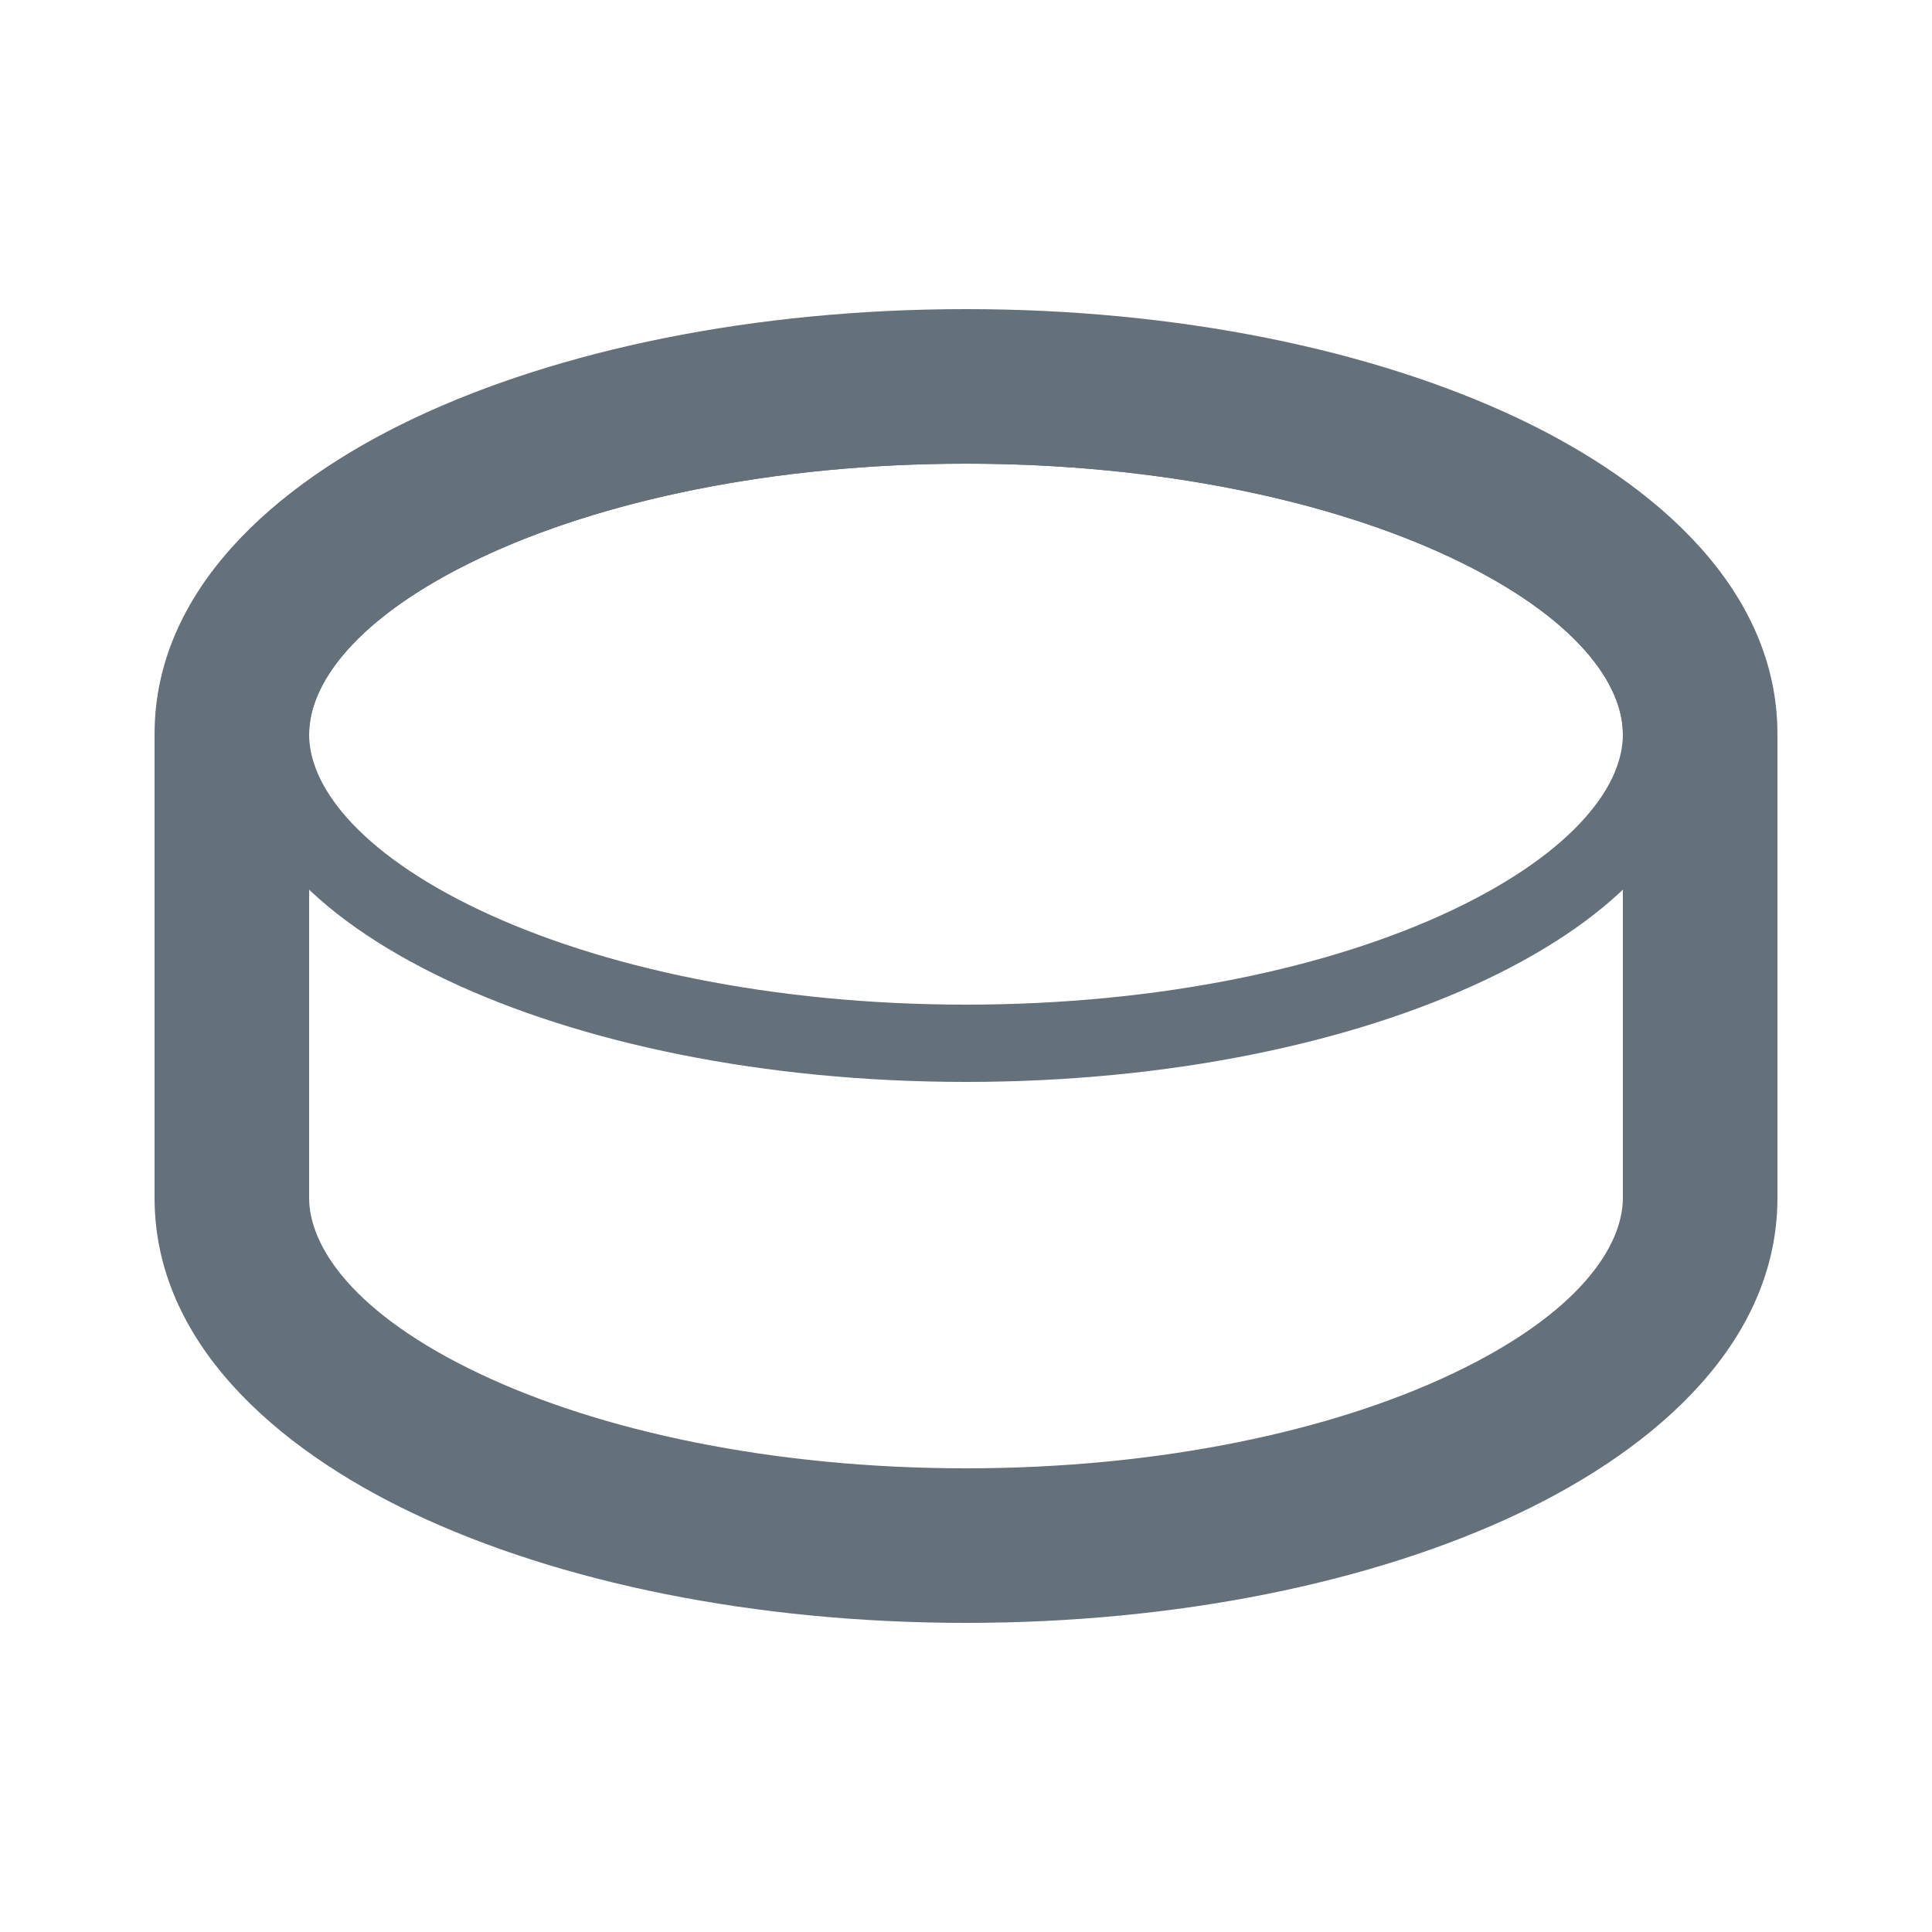
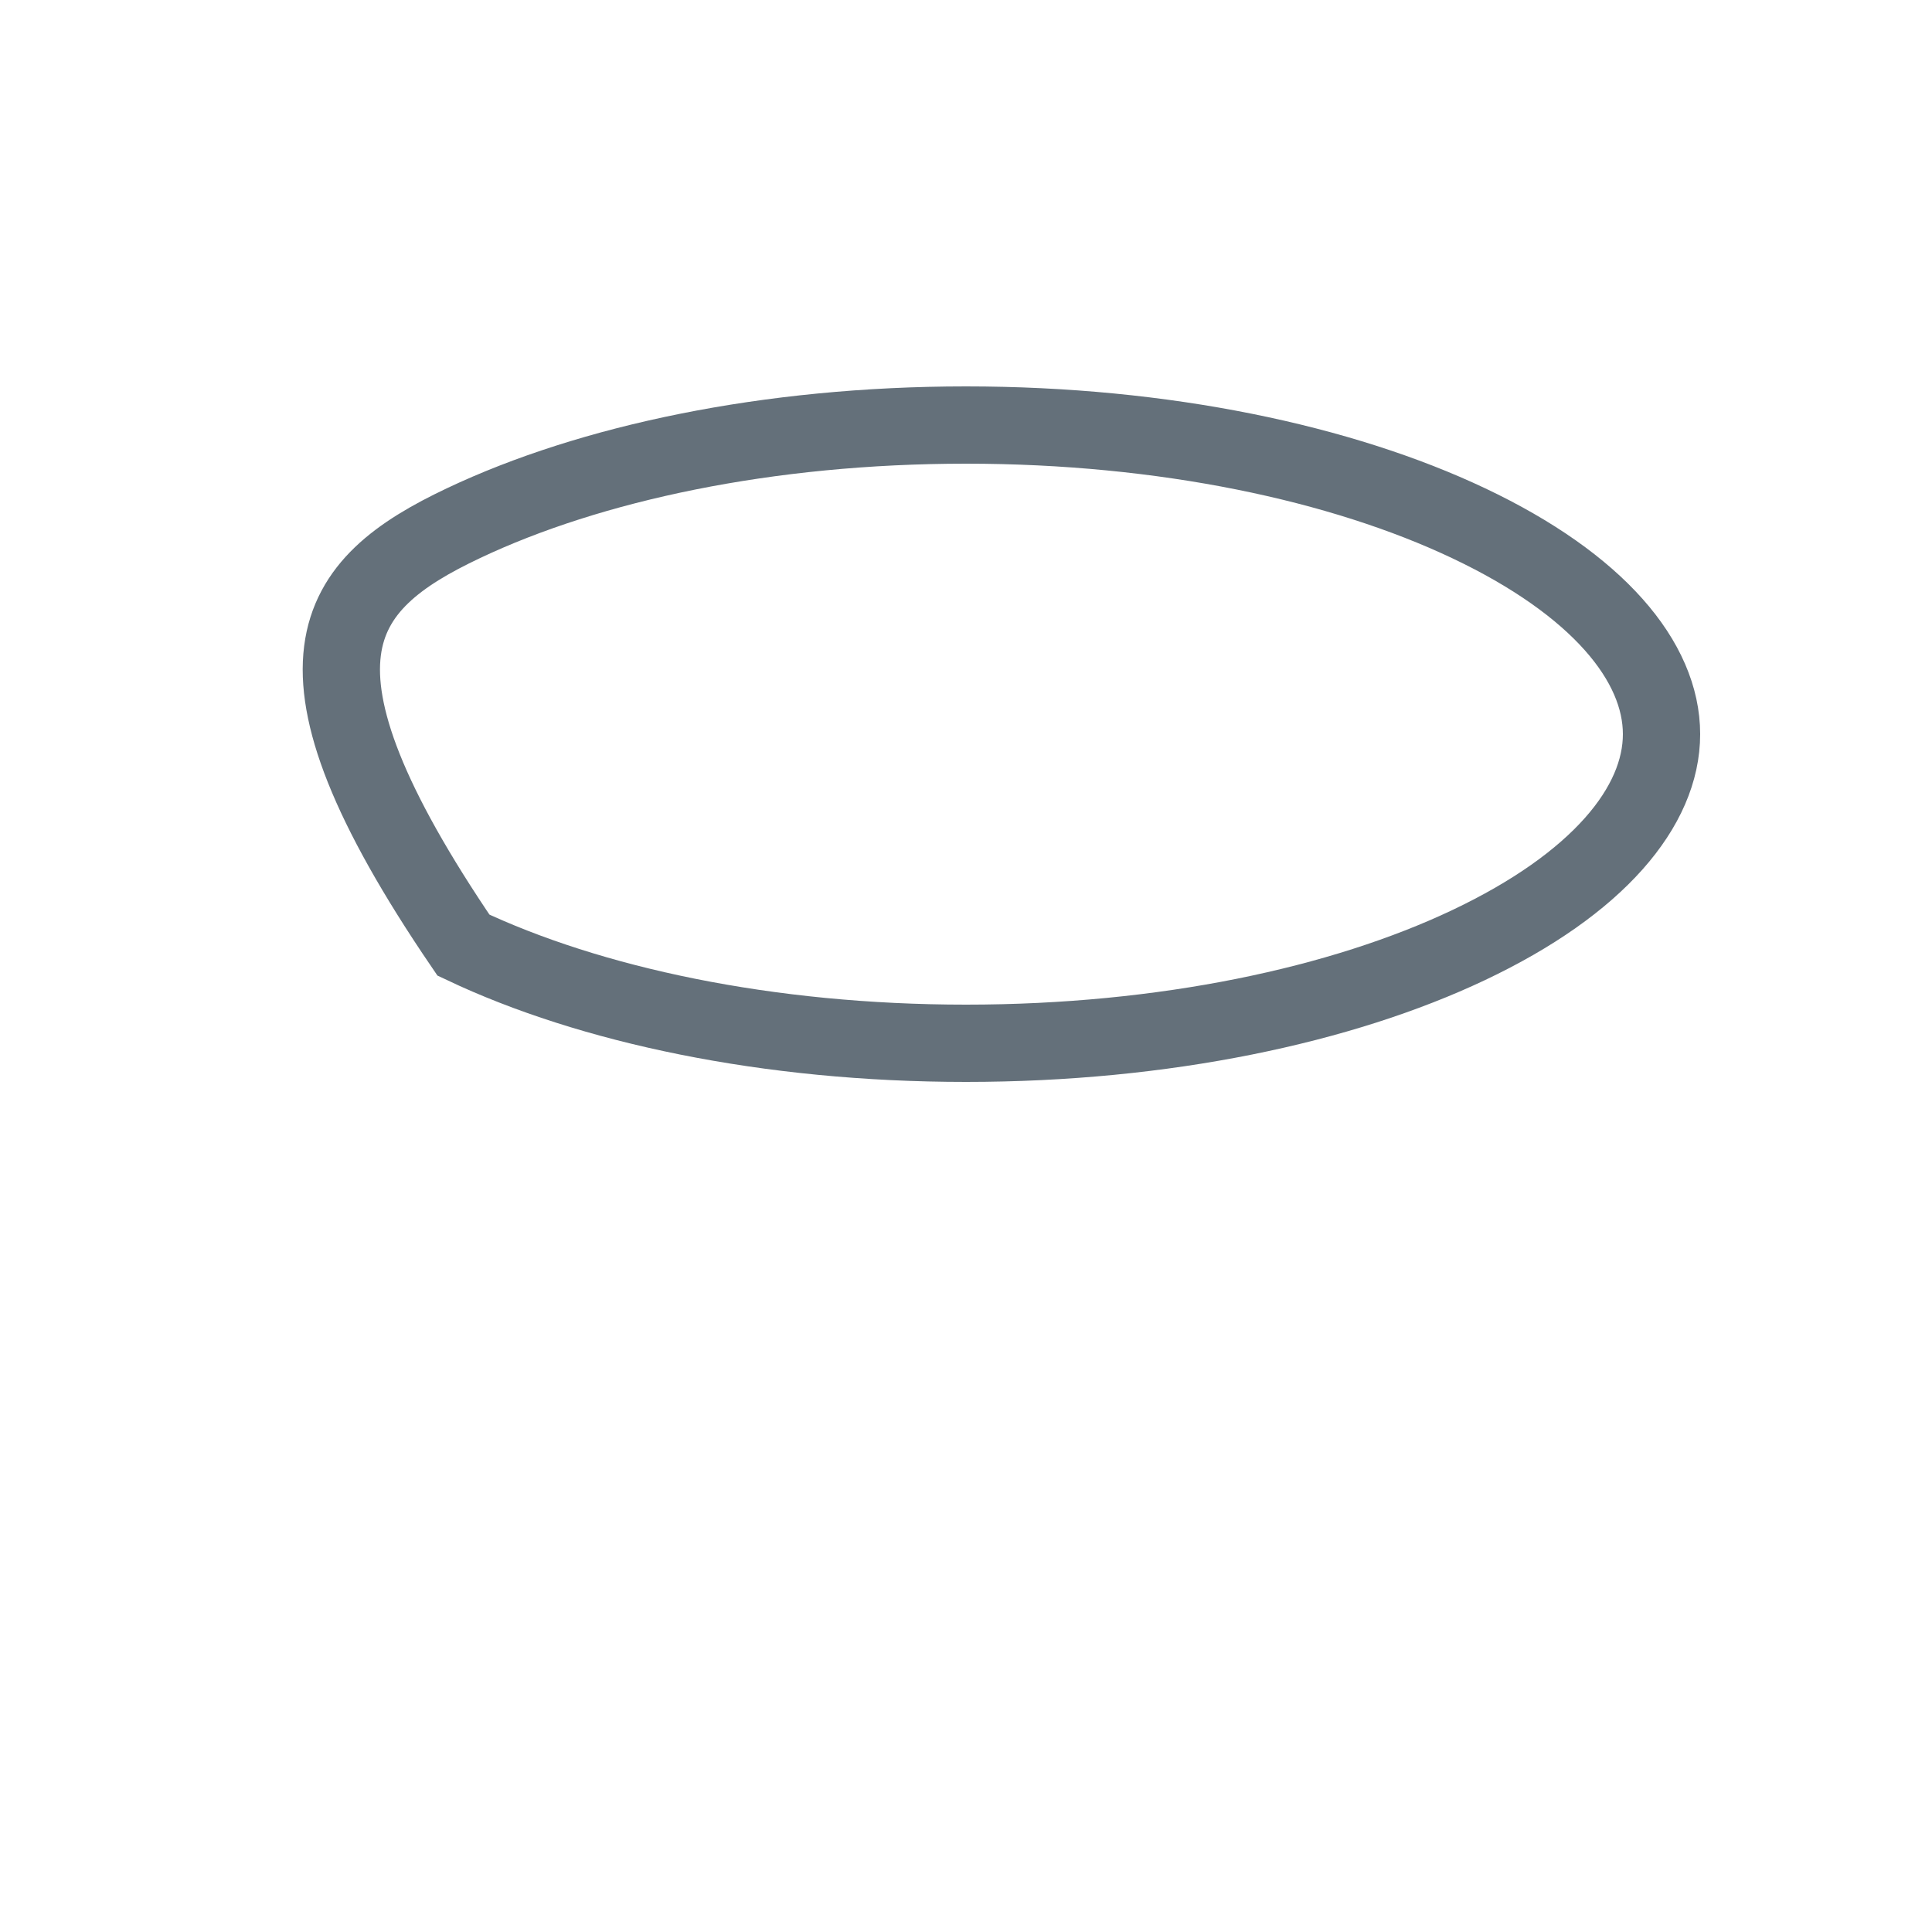
<svg xmlns="http://www.w3.org/2000/svg" width="25" height="25" viewBox="0 0 25 25" fill="none">
-   <path d="M4 15.5V9.5H2V15.5H4ZM12.5 4C9.762 4 7.235 4.524 5.354 5.414C3.55 6.269 2 7.646 2 9.5H4C4 8.869 4.576 7.996 6.211 7.222C7.768 6.484 9.991 6 12.5 6V4ZM23 9.5C23 7.646 21.45 6.269 19.646 5.414C17.765 4.524 15.238 4 12.5 4V6C15.009 6 17.232 6.484 18.789 7.222C20.424 7.996 21 8.869 21 9.5H23ZM21 9.5V15.5H23V9.5H21ZM12.5 21C15.238 21 17.765 20.476 19.646 19.586C21.45 18.731 23 17.354 23 15.5H21C21 16.131 20.424 17.004 18.789 17.778C17.232 18.516 15.009 19 12.5 19V21ZM2 15.5C2 17.354 3.55 18.731 5.354 19.586C7.235 20.476 9.762 21 12.5 21V19C9.991 19 7.768 18.516 6.211 17.778C4.576 17.004 4 16.131 4 15.5H2Z" fill="#64707A" />
-   <path d="M21.5 9.5C21.5 10.437 20.68 11.436 19.003 12.23C17.365 13.006 15.066 13.5 12.5 13.5C9.934 13.5 7.635 13.006 5.997 12.23C4.32 11.436 3.5 10.437 3.5 9.5C3.5 8.563 4.32 7.564 5.997 6.77C7.635 5.994 9.934 5.5 12.5 5.5C15.066 5.5 17.365 5.994 19.003 6.77C20.68 7.564 21.5 8.563 21.5 9.5Z" stroke="#64707A" />
+   <path d="M21.5 9.5C21.5 10.437 20.68 11.436 19.003 12.23C17.365 13.006 15.066 13.5 12.5 13.5C9.934 13.5 7.635 13.006 5.997 12.23C3.5 8.563 4.32 7.564 5.997 6.77C7.635 5.994 9.934 5.5 12.5 5.5C15.066 5.5 17.365 5.994 19.003 6.77C20.68 7.564 21.5 8.563 21.5 9.5Z" stroke="#64707A" />
</svg>